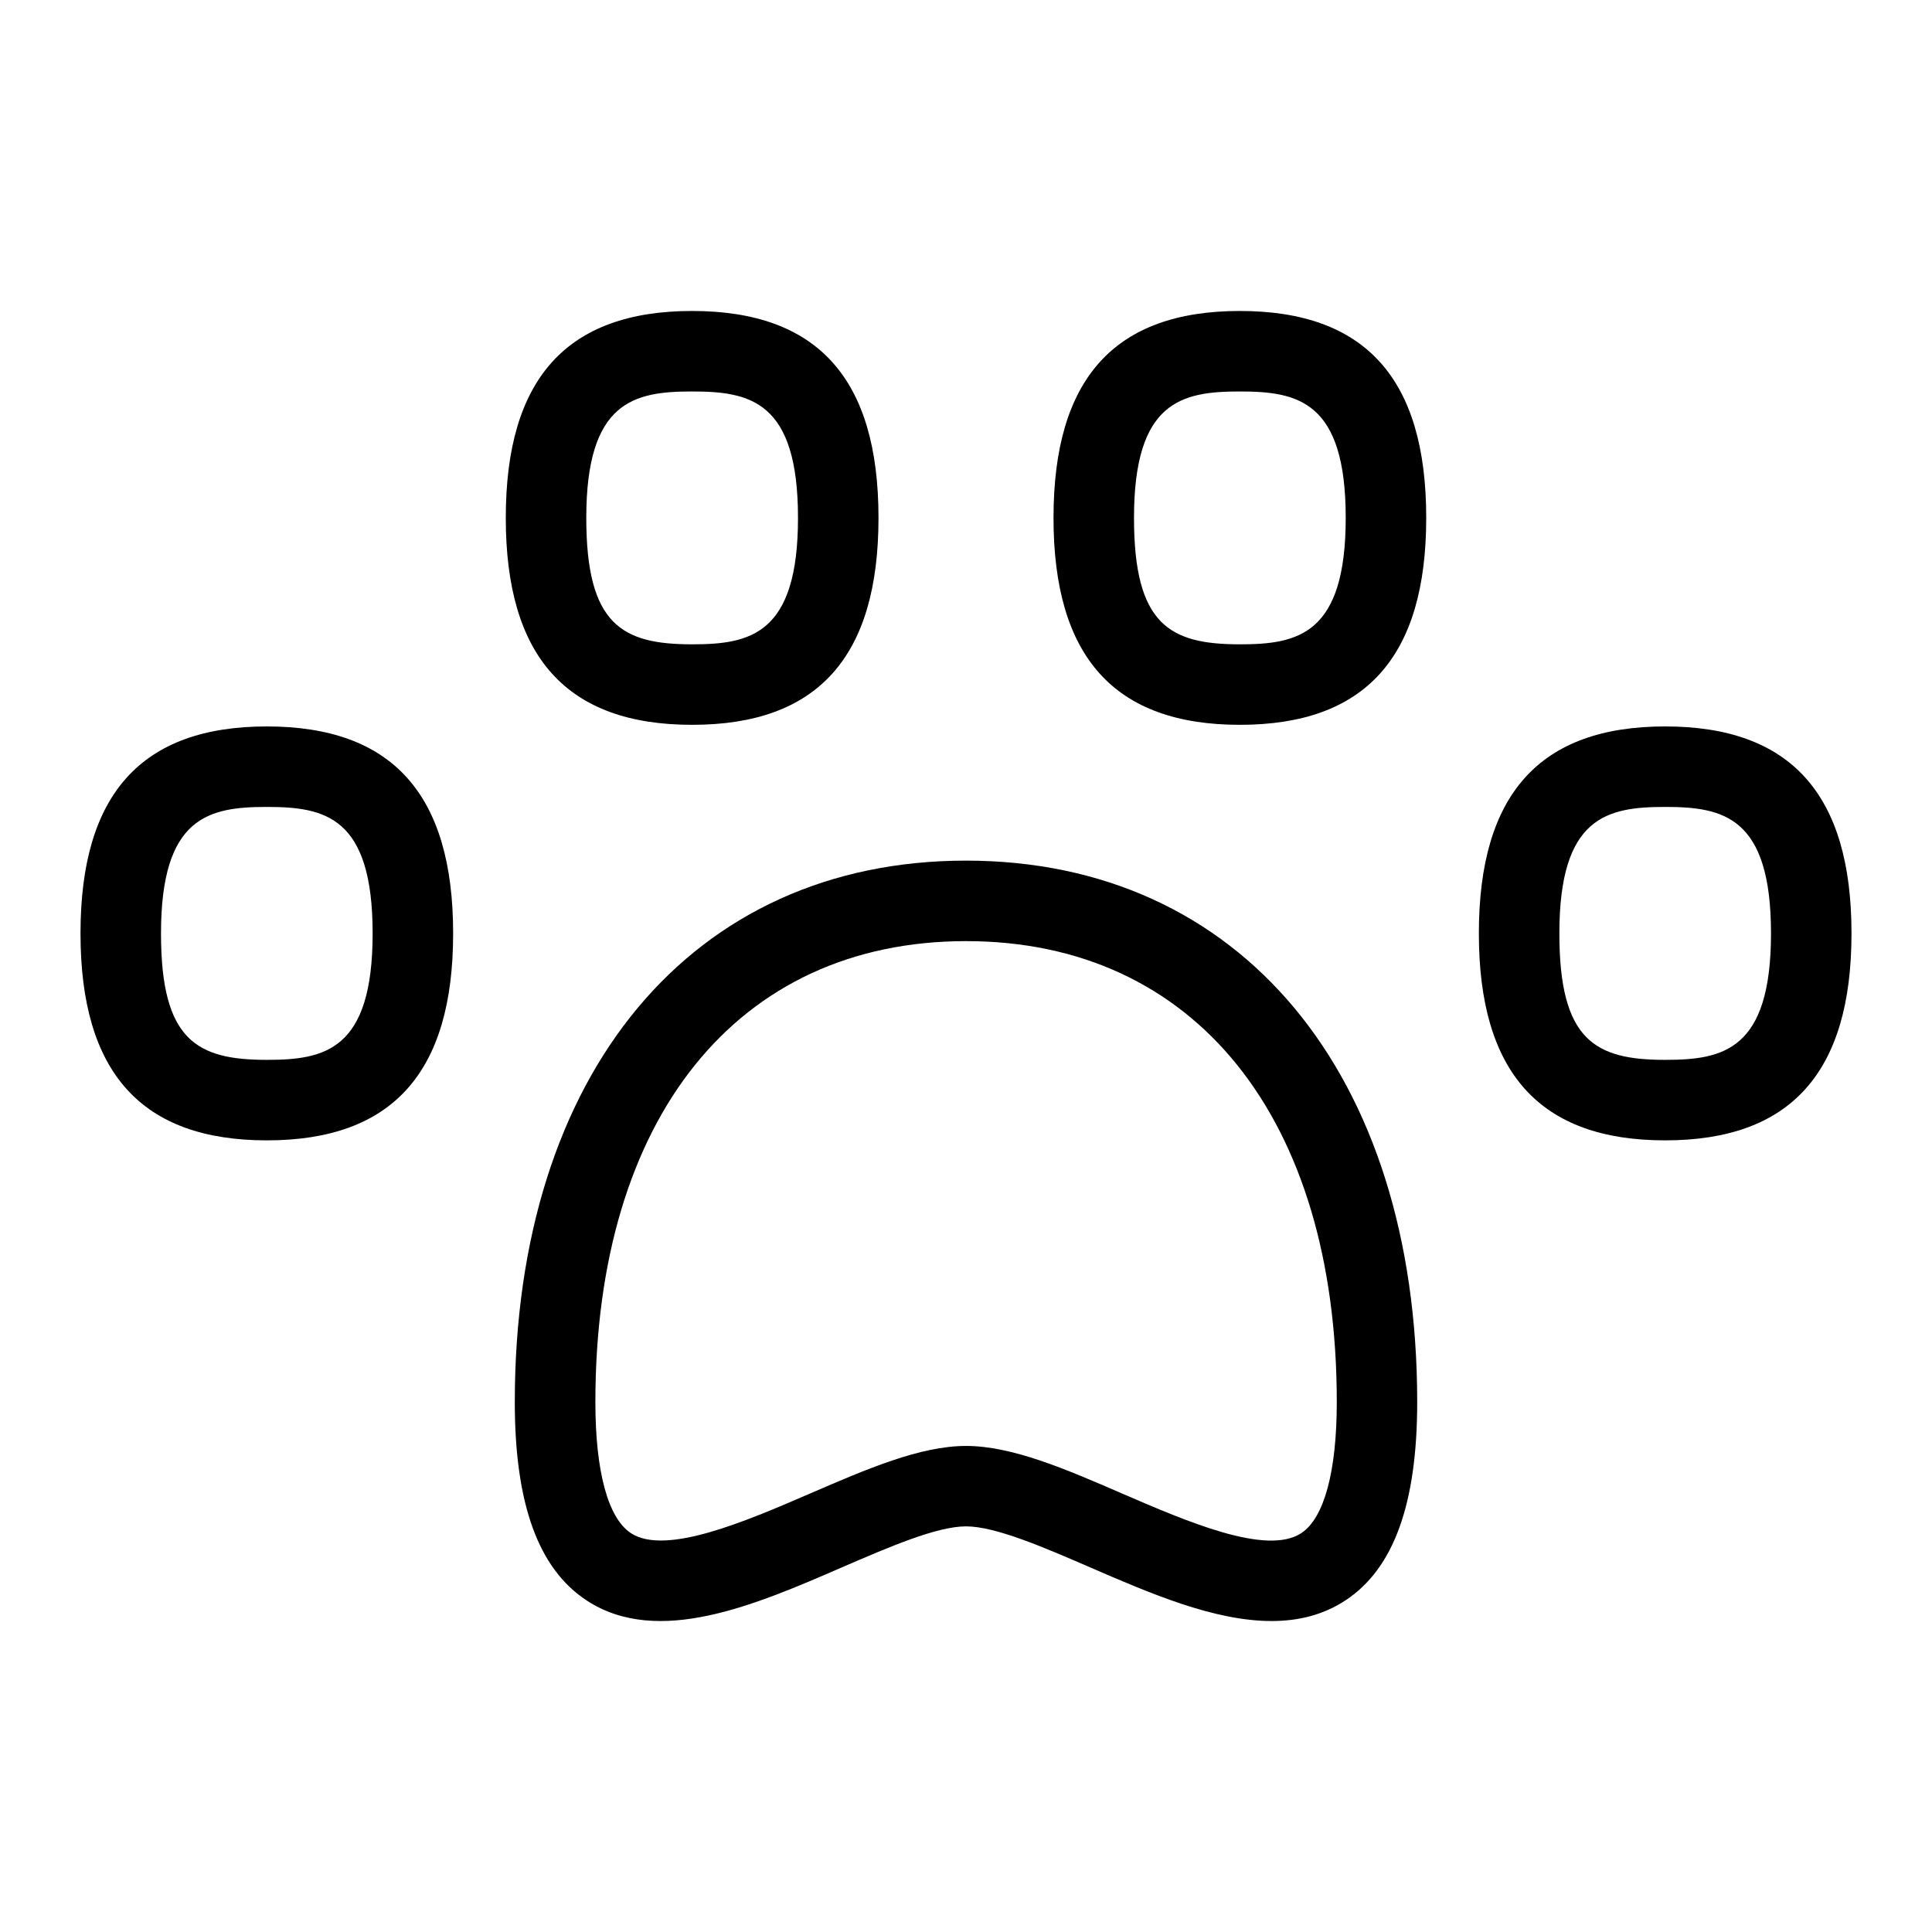
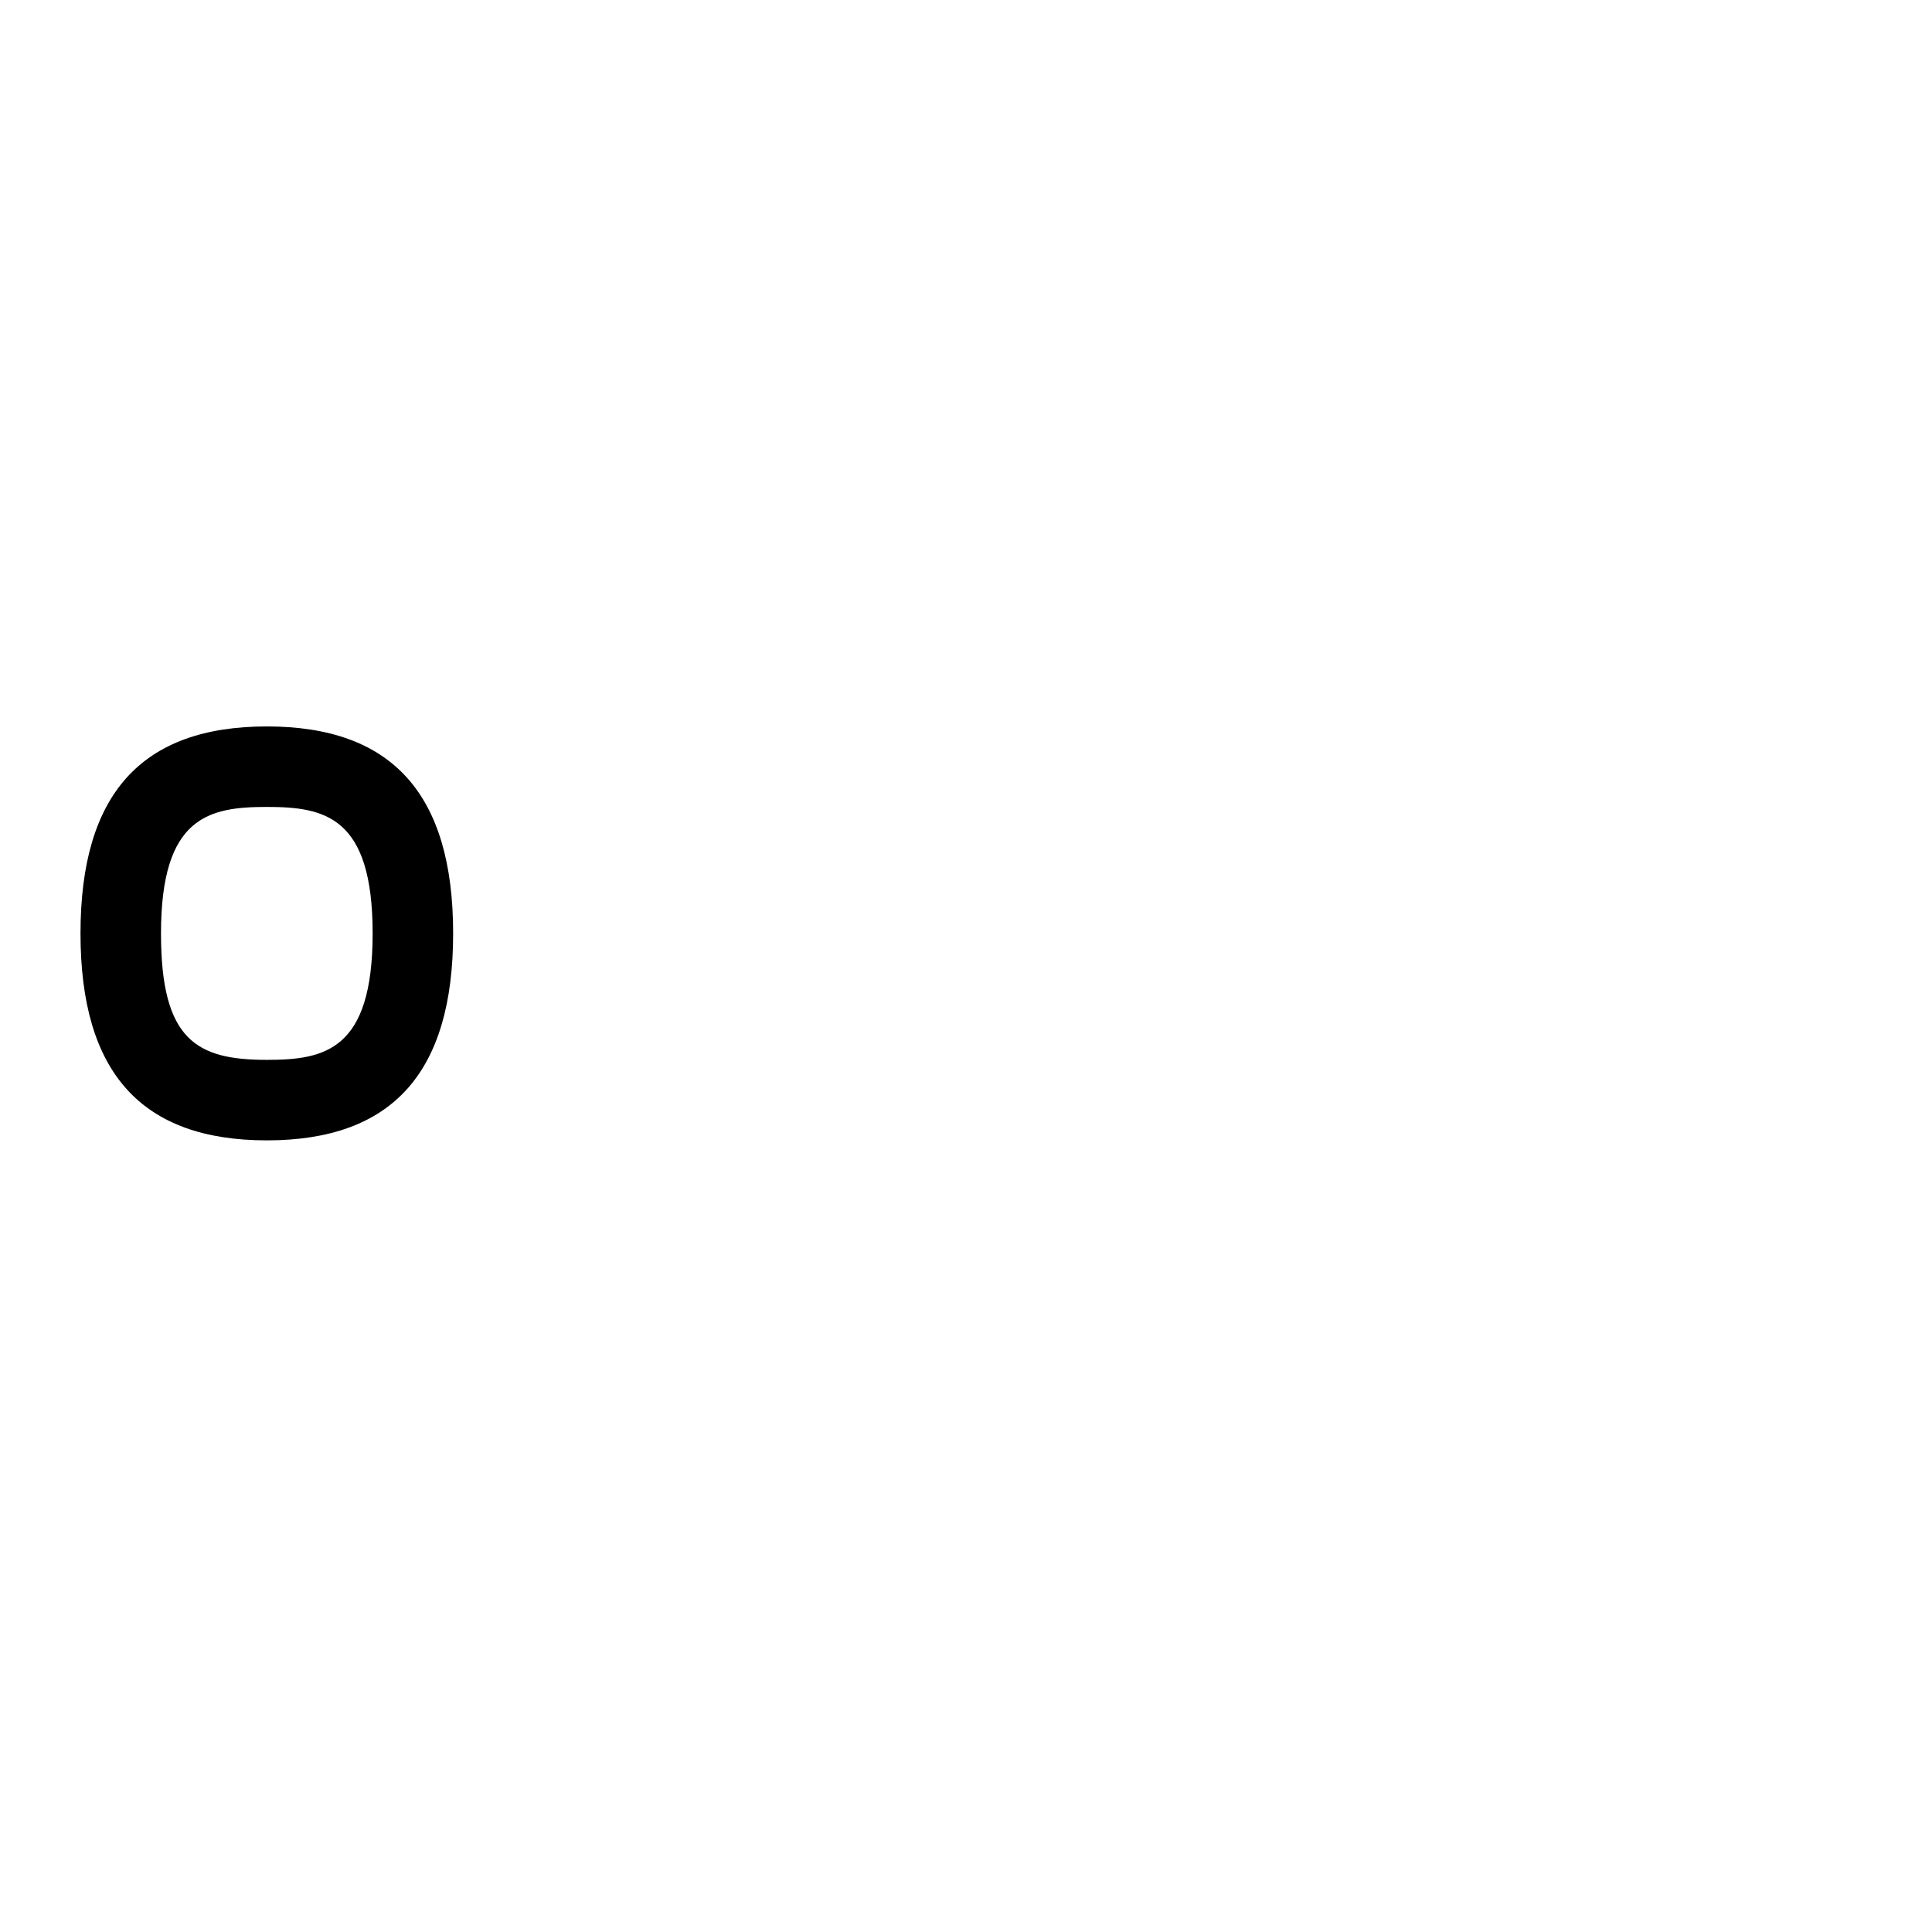
<svg xmlns="http://www.w3.org/2000/svg" id="Layer_1" data-name="Layer 1" viewBox="0 0 24 24">
-   <path d="M20.685,9.024c-1.558,0-2.314,.841-2.314,2.571s.757,2.571,2.314,2.571,2.315-.841,2.315-2.571-.757-2.571-2.315-2.571Zm0,4.142c-.872,0-1.314-.243-1.314-1.571,0-1.453,.595-1.571,1.314-1.571s1.315,.118,1.315,1.571-.596,1.571-1.315,1.571Z" />
  <path d="M3.315,9.024c-1.558,0-2.315,.841-2.315,2.571s.757,2.571,2.315,2.571,2.314-.841,2.314-2.571-.757-2.571-2.314-2.571Zm0,4.142c-.872,0-1.315-.243-1.315-1.571,0-1.453,.596-1.571,1.315-1.571s1.314,.118,1.314,1.571-.595,1.571-1.314,1.571Z" />
-   <path d="M15.402,3.863c-1.558,0-2.315,.841-2.315,2.57s.757,2.571,2.315,2.571,2.315-.841,2.315-2.571-.757-2.57-2.315-2.57Zm0,4.141c-.872,0-1.315-.243-1.315-1.571,0-1.452,.596-1.57,1.315-1.57s1.315,.118,1.315,1.57-.596,1.571-1.315,1.571Z" />
-   <path d="M8.598,9.004c1.558,0,2.315-.841,2.315-2.571s-.757-2.57-2.315-2.57-2.315,.841-2.315,2.57,.757,2.571,2.315,2.571Zm0-4.141c.719,0,1.315,.118,1.315,1.57s-.596,1.571-1.315,1.571c-.872,0-1.315-.243-1.315-1.571,0-1.452,.596-1.57,1.315-1.57Z" />
-   <path d="M12,10.691c-3.405,0-5.605,2.64-5.605,6.726,0,1.264,.292,2.07,.892,2.464,.884,.581,2.099,.055,3.17-.41,.579-.25,1.177-.51,1.543-.51s.964,.259,1.543,.51c.735,.318,1.536,.666,2.252,.666,.329,0,.64-.073,.918-.256,.6-.394,.892-1.2,.892-2.464,0-4.085-2.2-6.726-5.605-6.726Zm4.165,8.354c-.431,.285-1.425-.146-2.224-.491-.703-.305-1.368-.592-1.94-.592s-1.237,.288-1.94,.592c-.799,.345-1.793,.774-2.224,.491-.284-.187-.441-.765-.441-1.628,0-3.532,1.765-5.726,4.605-5.726s4.605,2.194,4.605,5.726c0,.863-.157,1.441-.441,1.628Z" />
</svg>